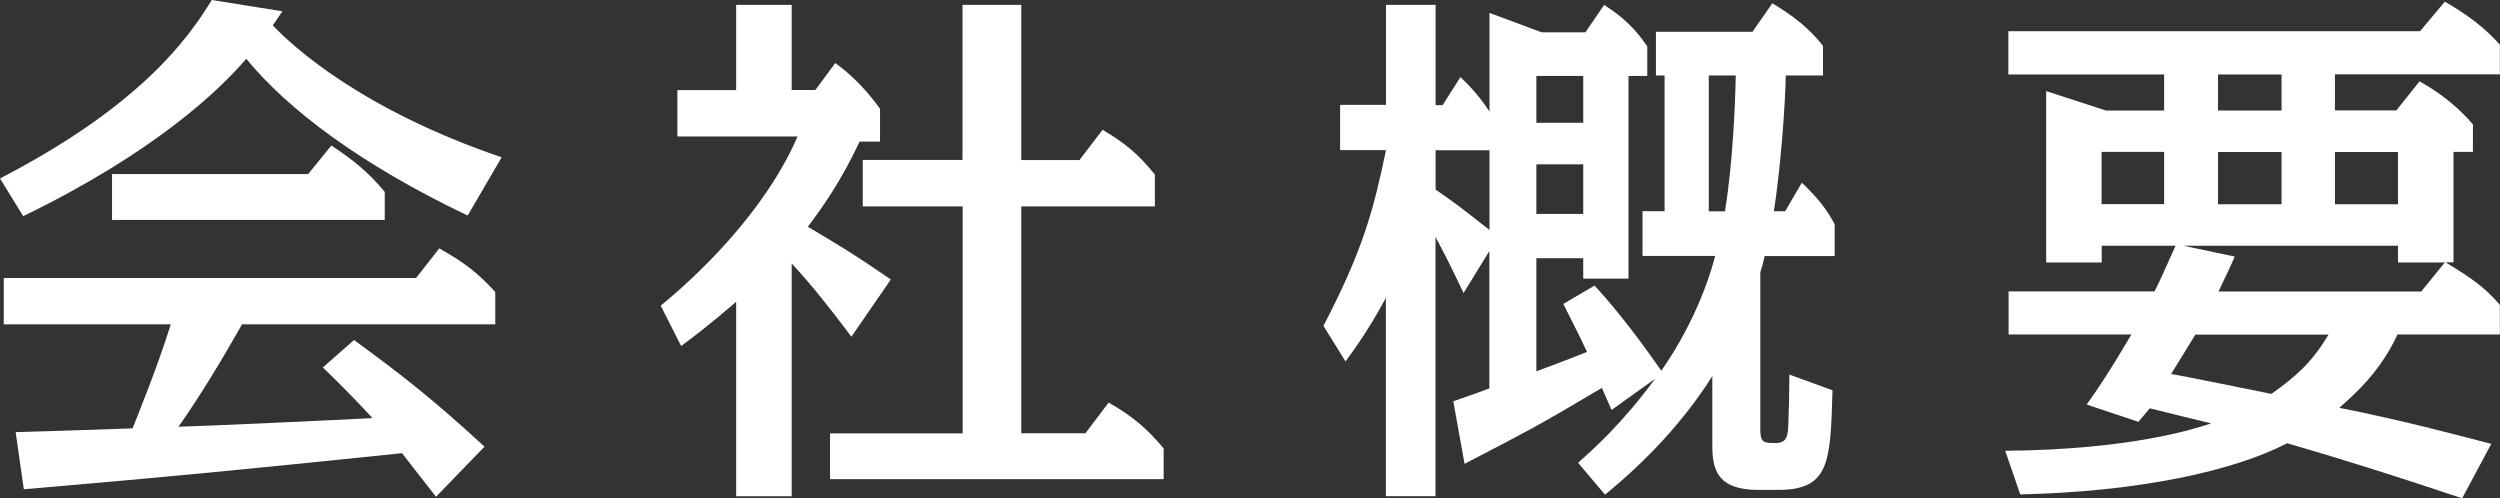
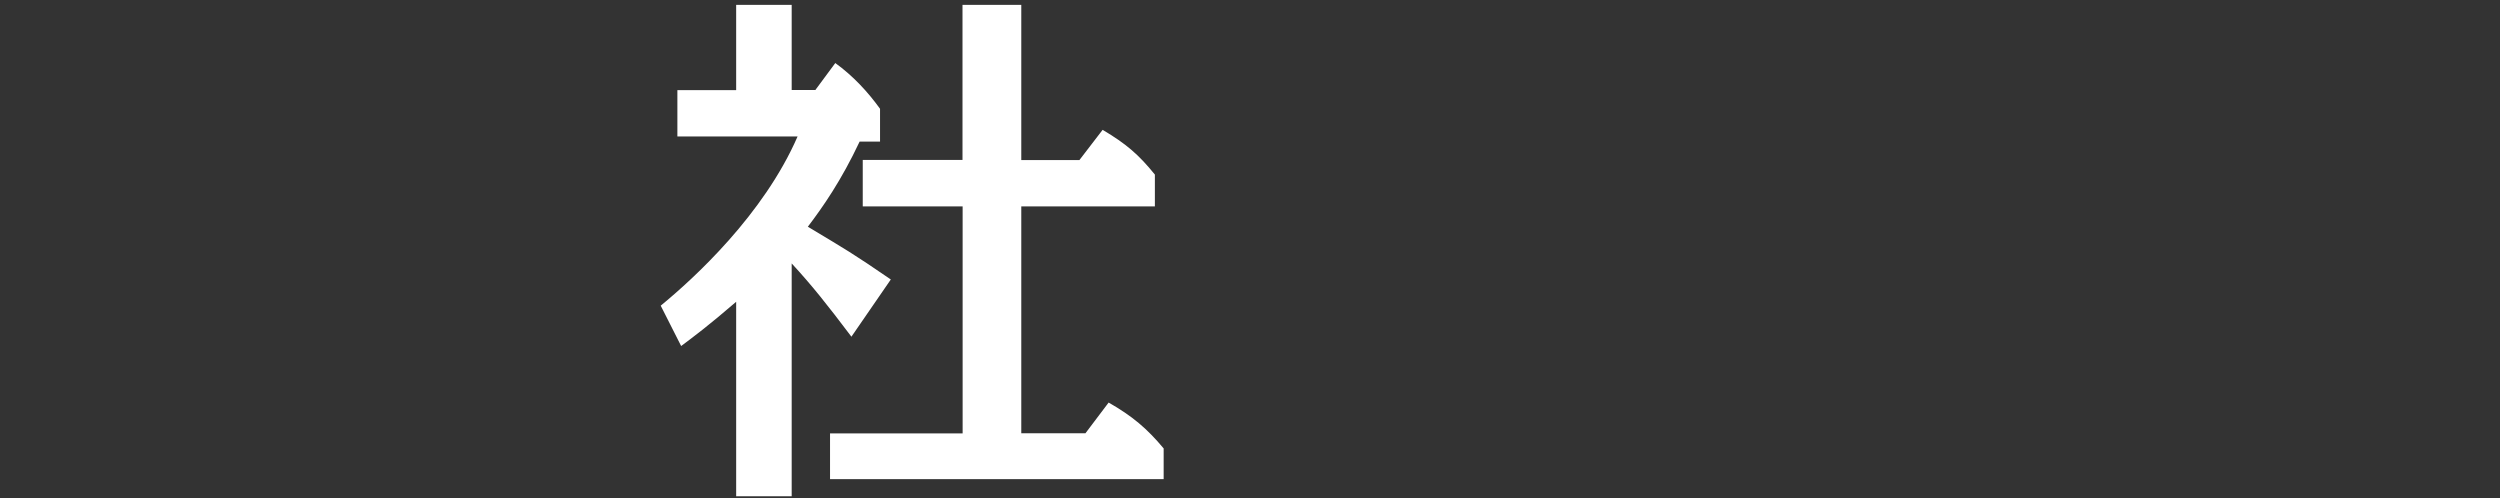
<svg xmlns="http://www.w3.org/2000/svg" id="_レイヤー_2" viewBox="0 0 199.48 39.77">
  <rect x="0" y="0" width="199.48" height="39.77" fill="#333333" stroke="none" />
  <defs>
    <style>.cls-1{fill:#fff;}</style>
  </defs>
  <g id="_レイヤー_1-2">
    <g>
-       <path class="cls-1" d="M37.32,17.2c-8.56-4.08-14.36-8.47-17.67-12.51-2.19,2.54-7.27,7.44-17.8,12.56l-1.85-3.01C11.31,8.38,15.05,3.01,16.9,0l5.63,.9c-.47,.69-.56,.86-.77,1.12,1.63,1.72,7.14,6.75,18.27,10.53l-2.71,4.64Zm-9.07,9.93c3.57,2.62,6.02,4.47,10.41,8.51l-3.87,4c-1.33-1.72-1.76-2.24-2.71-3.48-13.37,1.38-17.76,1.81-30.18,2.88l-.65-4.56c4.82-.13,5.12-.17,9.33-.3,.56-1.42,1.93-4.77,3.05-8.3H.3v-3.7H33.2l1.85-2.36c1.98,1.12,3.01,1.89,4.47,3.48v2.58H19.31c-1.38,2.45-3.27,5.63-5.07,8.17,1.85-.04,13.2-.56,15.48-.69-1.59-1.72-2.88-3.01-3.96-4.04l2.49-2.19Zm-3.66-13.24l1.85-2.28c1.76,1.16,2.97,2.15,4.26,3.7v2.24H8.94v-3.66h15.65Z" />
      <path class="cls-1" d="M67.94,26.87c-1.98-2.62-3.14-4.08-4.77-5.85v18.58h-4.43v-15.52c-2.24,1.93-3.4,2.79-4.39,3.53l-1.63-3.22c2.67-2.19,8.21-7.27,10.92-13.5h-9.59v-3.7h4.69V.39h4.43V7.18h1.89l1.59-2.15c1.42,1.03,2.58,2.28,3.57,3.65v2.62h-1.63c-1.46,3.1-2.92,5.2-4.13,6.79,3.14,1.89,3.48,2.06,6.62,4.21l-3.14,4.56Zm.9-10.41v-3.7h7.96V.39h4.69V12.77h4.64l1.85-2.41c1.89,1.12,2.88,1.98,4.17,3.57v2.54h-10.66v18.1h5.12l1.85-2.45c1.89,1.08,3.05,2.06,4.39,3.66v2.45h-26.62v-3.65h10.58V16.47h-7.96Z" />
-       <path class="cls-1" d="M131.06,20.42v-3.57h1.76V6.02h-.69V2.54h7.7l1.59-2.28c.6,.39,2.54,1.46,4.04,3.4v2.36h-2.97c-.04,2.45-.43,7.57-.95,10.84h.9l1.33-2.28c1.33,1.25,2.06,2.24,2.62,3.31v2.54h-5.59c-.13,.65-.21,.9-.34,1.29v12.6c0,1.03,.34,1.03,1.2,1.03s.99-.47,1.03-1.38c.04-.82,.09-2.97,.09-4.08l3.44,1.25c-.17,5.72-.21,7.95-4.34,7.95h-1.59c-3.27,0-3.66-1.63-3.66-3.53v-5.55c-2.28,3.61-5.25,6.75-8.56,9.46l-2.15-2.54c1.33-1.2,3.48-3.1,6.15-6.71l-3.48,2.49c-.13-.26-.69-1.59-.77-1.76-5.29,3.14-5.85,3.4-10.96,6.06l-.9-4.99c1.63-.56,2.19-.77,2.88-1.03v-10.96l-2.06,3.35c-.86-1.81-1.51-3.14-2.24-4.47v20.68h-3.96v-15.82c-.64,1.16-1.5,2.75-3.22,5.07l-1.76-2.84c3.14-6.02,4-9.24,4.99-14.02h-3.66v-3.61h3.66V.39h3.96v8h.56l1.42-2.24c.47,.47,1.29,1.2,2.32,2.75V1.03l4.17,1.55h3.48l1.5-2.19c1.59,1.03,2.49,1.93,3.44,3.31v2.36h-1.5V22.23h-3.61v-1.63h-3.74v9.03c2.41-.9,3.31-1.25,4.04-1.55-.34-.73-.47-1.03-1.89-3.83l2.49-1.46c1.08,1.16,2.84,3.22,5.33,6.79,2.97-4.26,4.04-8.17,4.3-9.16h-5.8Zm-12.21-8.43h-4.3v3.14c1.63,1.12,1.89,1.33,4.3,3.22v-6.36Zm7.48-5.93h-3.74v3.74h3.74v-3.74Zm0,7.05h-3.74v3.96h3.74v-3.96Zm10.02-7.09v10.84h1.29c.64-3.96,.82-8.73,.86-10.84h-2.15Z" />
-       <path class="cls-1" d="M171.91,23.26c.3-.56,1.08-2.28,1.68-3.65h-5.89v1.33h-4.43V7.27l4.77,1.55h4.64v-2.88h-12.43V2.49h32.85l1.98-2.36c1.85,1.08,3.22,2.11,4.39,3.44v2.36h-13.16v2.88h4.9l1.85-2.32c.6,.34,2.54,1.42,4.26,3.44v2.19h-1.55v8.81h-.64c1.98,1.2,3.14,1.98,4.34,3.4v2.36h-8.17c-1.33,2.88-3.27,4.64-4.64,5.85,5.2,1.03,9.98,2.32,12.12,2.88l-2.32,4.34c-4.64-1.55-9.29-3.05-13.97-4.39-4.21,2.19-11.78,3.87-21.29,4.08l-1.2-3.48c10.06-.09,15.14-1.76,16.43-2.19-.73-.17-3.7-.9-4.9-1.2l-.9,1.08-4.13-1.38c.86-1.2,1.85-2.67,3.57-5.59h-9.8v-3.44h11.65Zm.77-11.14h-4.99v4.17h4.99v-4.17Zm2.49,14.58c-.56,.9-1.12,1.85-1.93,3.14,1.25,.21,6.49,1.29,8,1.59,2.06-1.46,3.27-2.58,4.56-4.73h-10.62Zm3.14-6.23c-.26,.64-.56,1.25-1.29,2.79h16.17l1.89-2.32h-3.74v-1.33h-17.11l4.08,.86Zm3.74-14.53h-5.07v2.88h5.07v-2.88Zm-5.07,10.36h5.07v-4.17h-5.07v4.17Zm9.33,0h5.03v-4.17h-5.03v4.17Z" />
    </g>
  </g>
</svg>